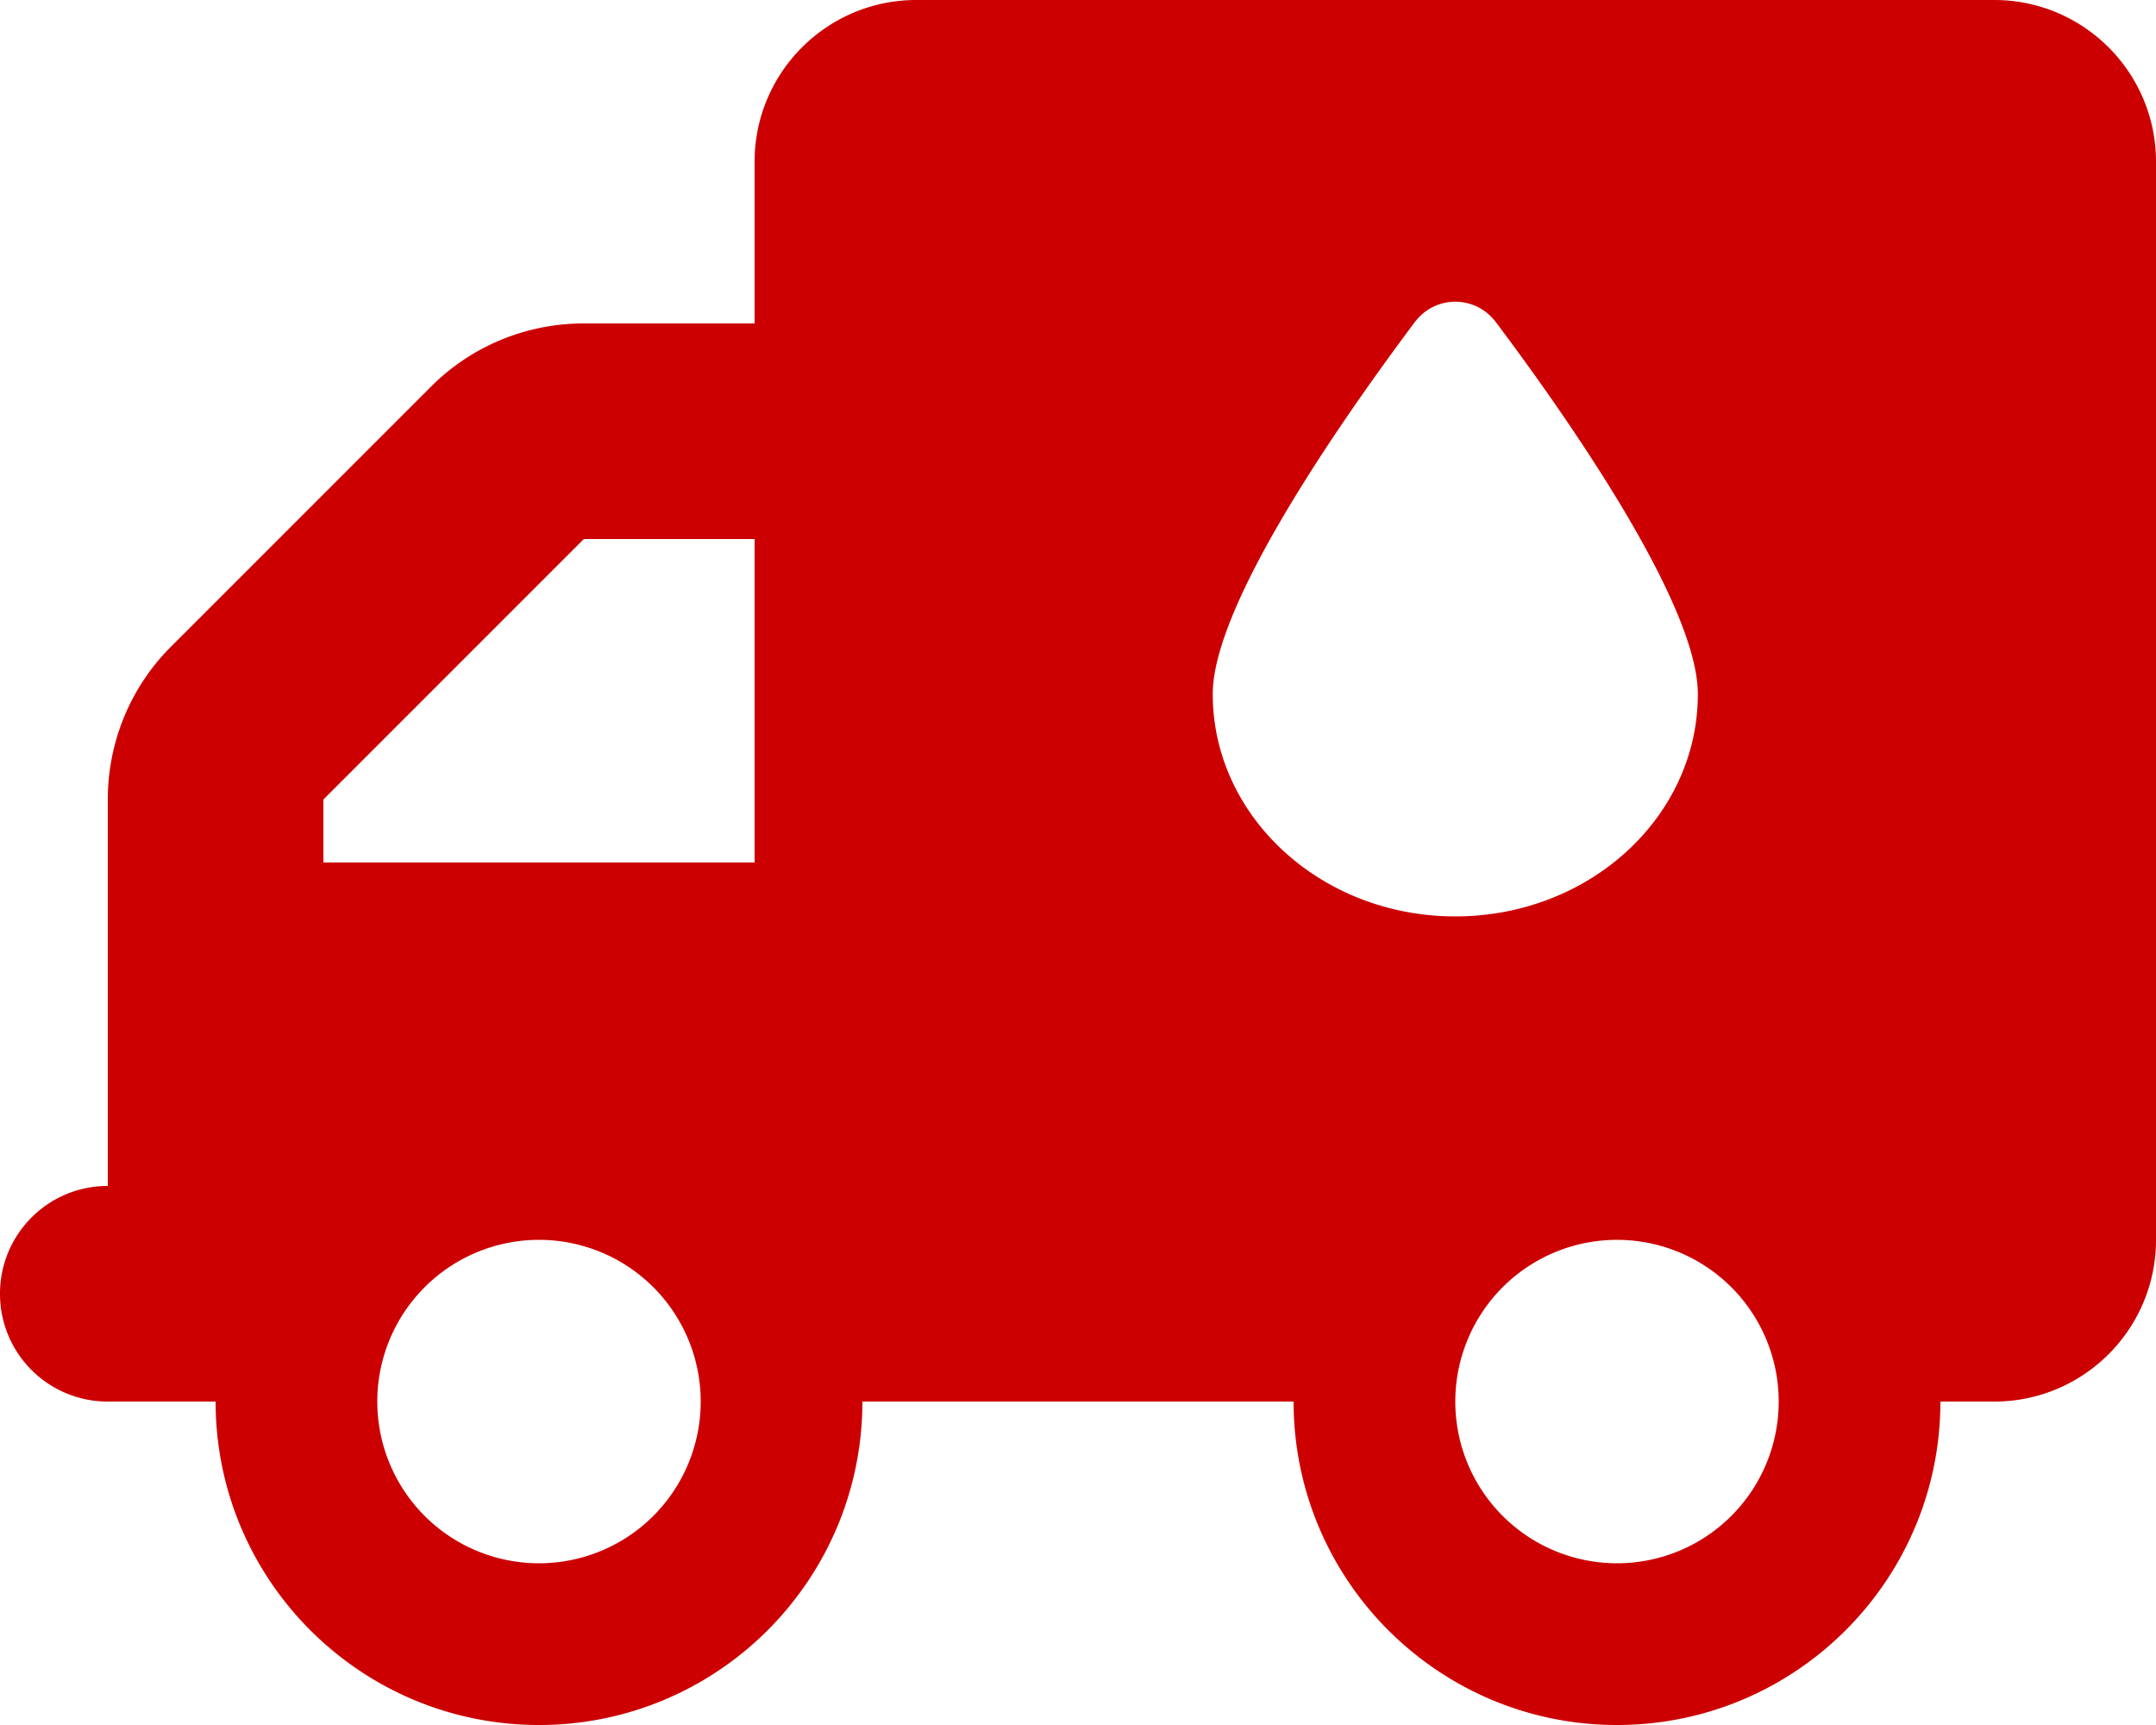
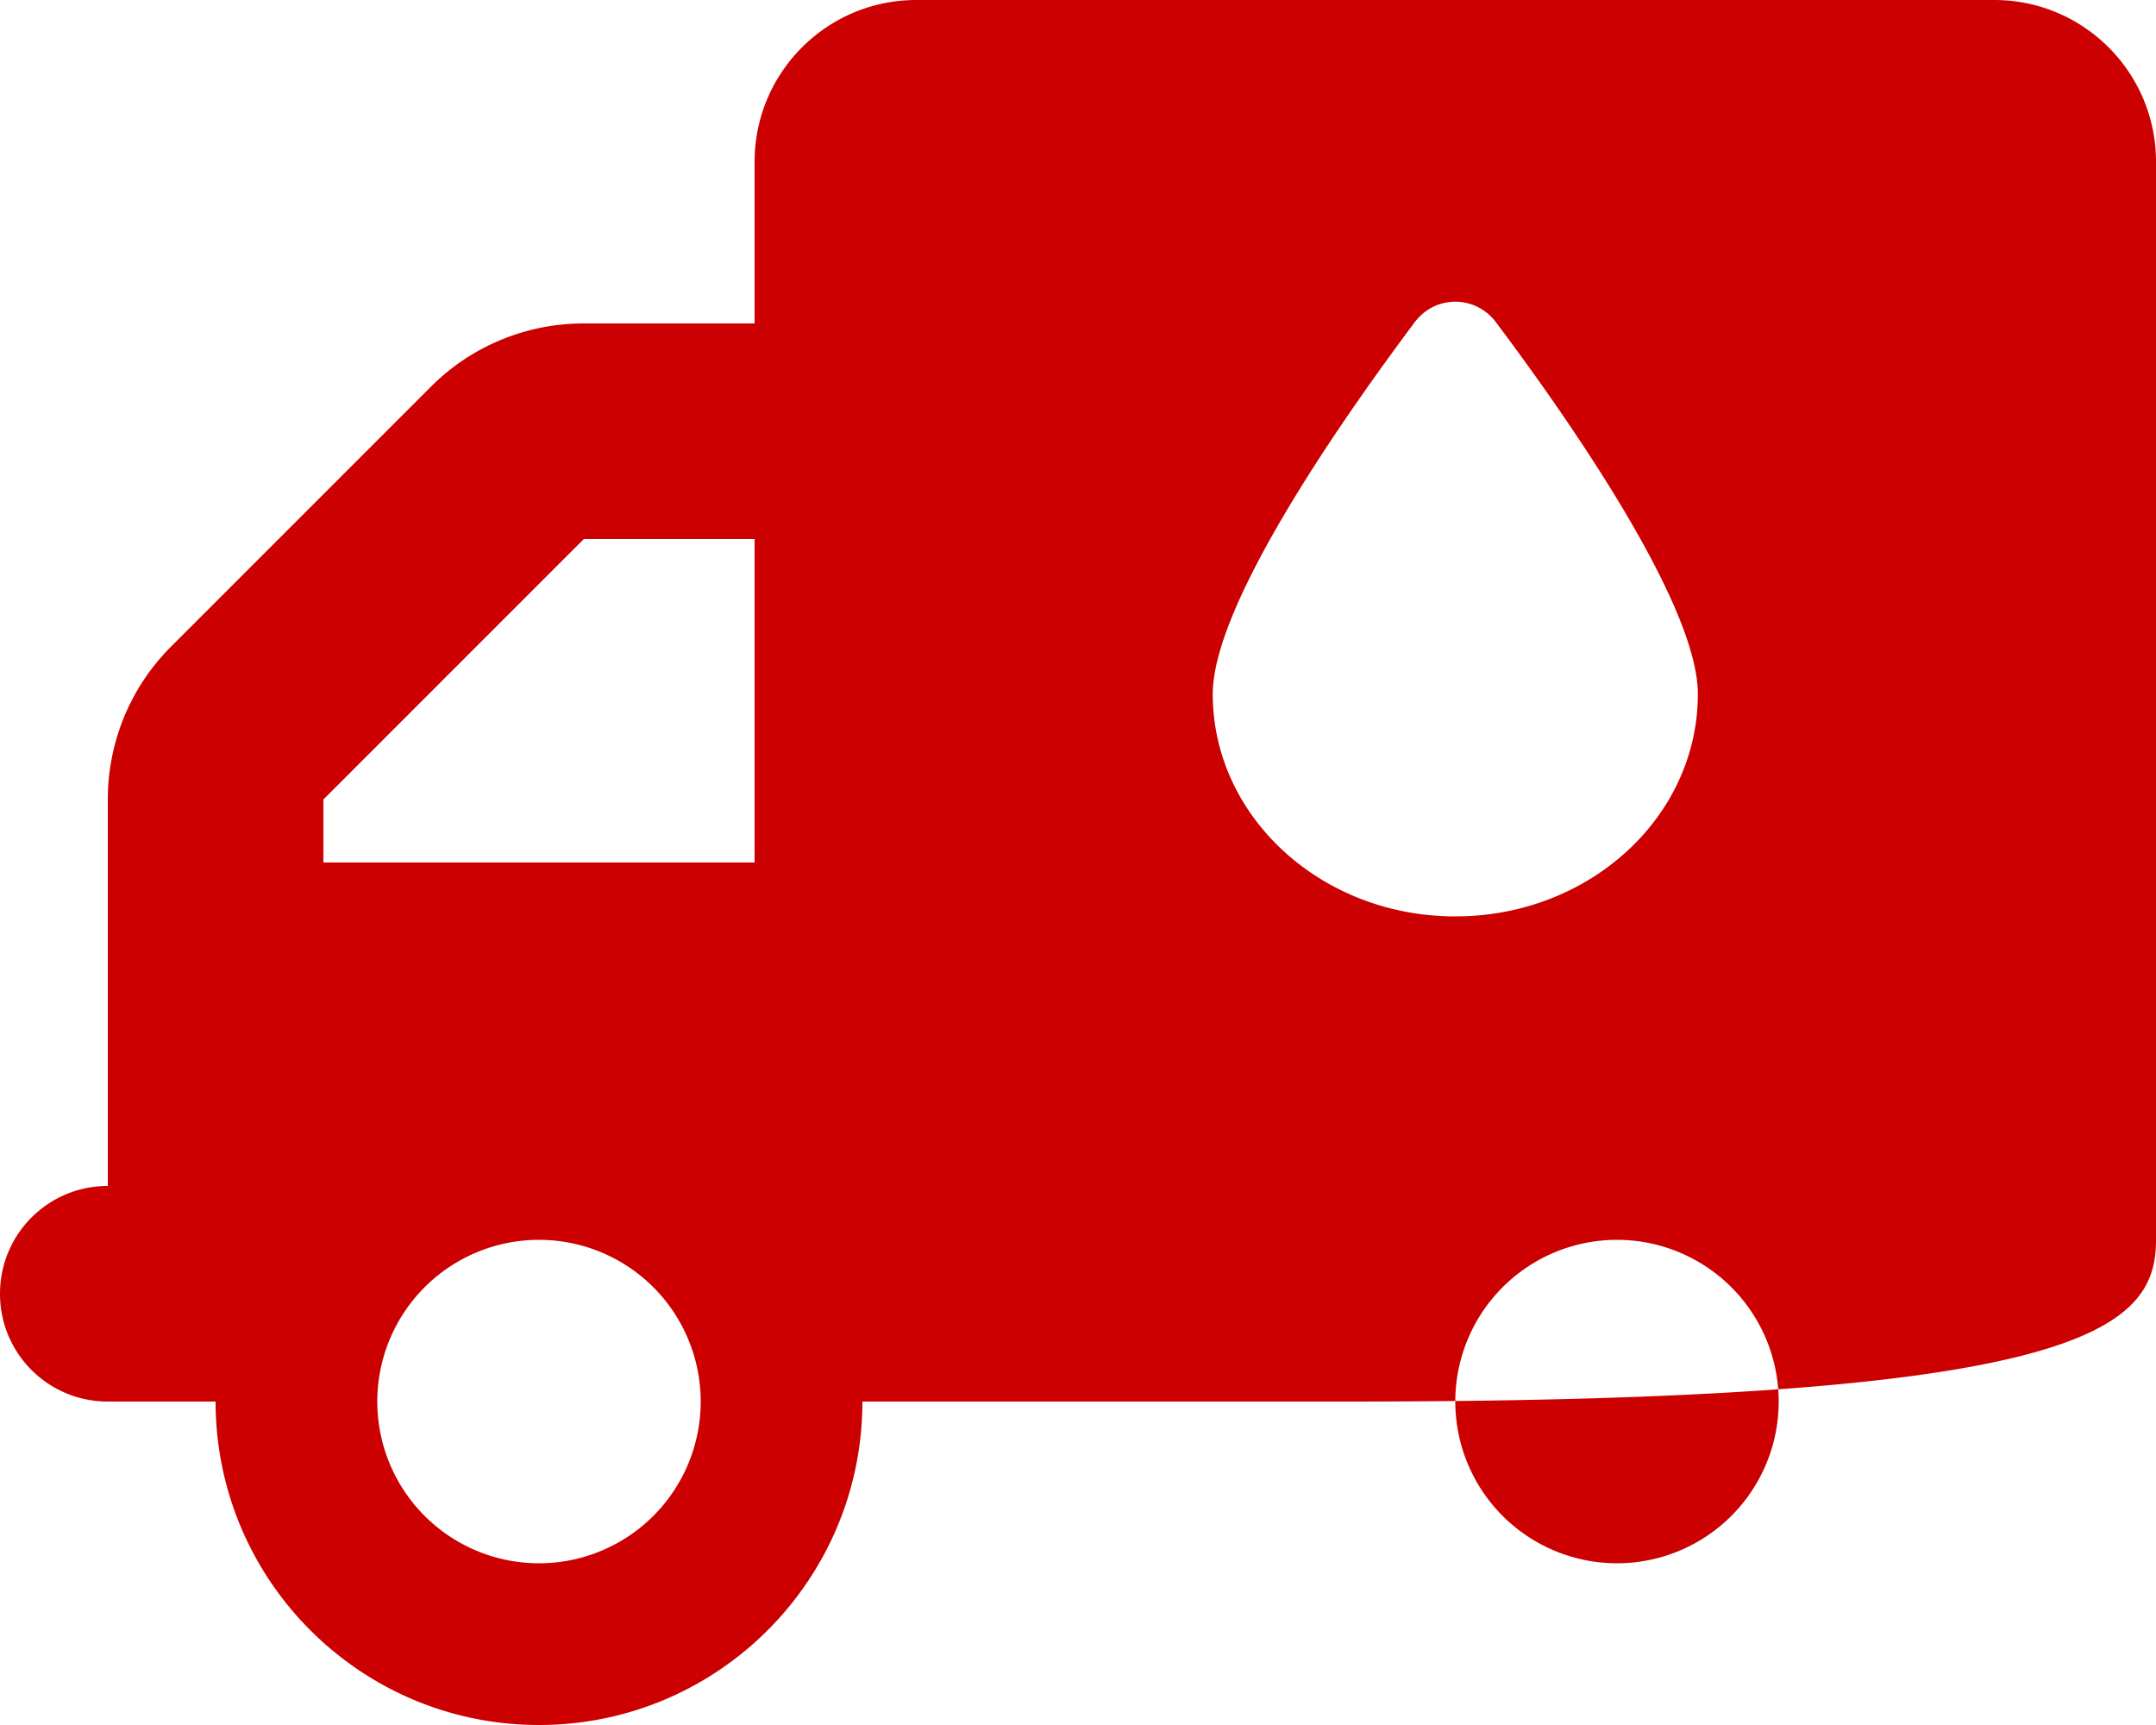
<svg xmlns="http://www.w3.org/2000/svg" xmlns:ns1="http://sodipodi.sourceforge.net/DTD/sodipodi-0.dtd" xmlns:ns2="http://www.inkscape.org/namespaces/inkscape" viewBox="0 0 50 40" version="1.1" id="svg7435" ns1:docname="service-temp.svg" ns2:version="1.2.2 (732a01da63, 2022-12-09)" width="50" height="40">
  <defs id="defs7439" />
  <ns1:namedview id="namedview7437" pagecolor="#ffffff" bordercolor="#666666" borderopacity="1.0" ns2:showpageshadow="2" ns2:pageopacity="0.0" ns2:pagecheckerboard="0" ns2:deskcolor="#d1d1d1" showgrid="false" ns2:zoom="9.6895725" ns2:cx="21.466375" ns2:cy="23.220839" ns2:window-width="1920" ns2:window-height="1057" ns2:window-x="-8" ns2:window-y="-8" ns2:window-maximized="1" ns2:current-layer="svg7435" />
-   <path d="M 50,3.75 C 50,1.68 48.32,0 46.25,0 h -25 C 19.18,0 17.5,1.68 17.5,3.75 V 7.5 H 13.539 C 12.211,7.5 10.938,8.023 10,8.961 L 3.961,15 C 3.023,15.938 2.5,17.211 2.5,18.539 V 20 v 2.5 5 C 1.117,27.5 0,28.617 0,30 c 0,1.383 1.117,2.5 2.5,2.5 H 5 c 0,4.141 3.359,7.5 7.5,7.5 4.141,0 7.5,-3.359 7.5,-7.5 h 10 c 0,4.141 3.359,7.5 7.5,7.5 4.141,0 7.5,-3.359 7.5,-7.5 h 1.25 C 48.32,32.5 50,30.82 50,28.75 Z M 17.5,20 H 7.5 V 18.539 L 13.539,12.5 H 17.5 Z m 20,16.25 a 3.75,3.75 0 1 1 0,-7.5 3.75,3.75 0 1 1 0,7.5 z M 8.75,32.5 a 3.75,3.75 0 1 1 7.5,0 3.75,3.75 0 1 1 -7.5,0 z m 25,-11.25 c -3.109,0 -5.625,-2.312 -5.625,-5.156 0,-2.109 3.078,-6.477 4.68,-8.617 0.477,-0.641 1.414,-0.641 1.891,0 C 36.297,9.609 39.375,13.984 39.375,16.094 39.375,18.945 36.859,21.25 33.75,21.25 Z" id="path7433" style="fill:#cc0001;fill-opacity:1;stroke-width:0.078" />
+   <path d="M 50,3.75 C 50,1.68 48.32,0 46.25,0 h -25 C 19.18,0 17.5,1.68 17.5,3.75 V 7.5 H 13.539 C 12.211,7.5 10.938,8.023 10,8.961 L 3.961,15 C 3.023,15.938 2.5,17.211 2.5,18.539 V 20 v 2.5 5 C 1.117,27.5 0,28.617 0,30 c 0,1.383 1.117,2.5 2.5,2.5 H 5 c 0,4.141 3.359,7.5 7.5,7.5 4.141,0 7.5,-3.359 7.5,-7.5 h 10 h 1.25 C 48.32,32.5 50,30.82 50,28.75 Z M 17.5,20 H 7.5 V 18.539 L 13.539,12.5 H 17.5 Z m 20,16.25 a 3.75,3.75 0 1 1 0,-7.5 3.75,3.75 0 1 1 0,7.5 z M 8.75,32.5 a 3.75,3.75 0 1 1 7.5,0 3.75,3.75 0 1 1 -7.5,0 z m 25,-11.25 c -3.109,0 -5.625,-2.312 -5.625,-5.156 0,-2.109 3.078,-6.477 4.68,-8.617 0.477,-0.641 1.414,-0.641 1.891,0 C 36.297,9.609 39.375,13.984 39.375,16.094 39.375,18.945 36.859,21.25 33.75,21.25 Z" id="path7433" style="fill:#cc0001;fill-opacity:1;stroke-width:0.078" />
</svg>